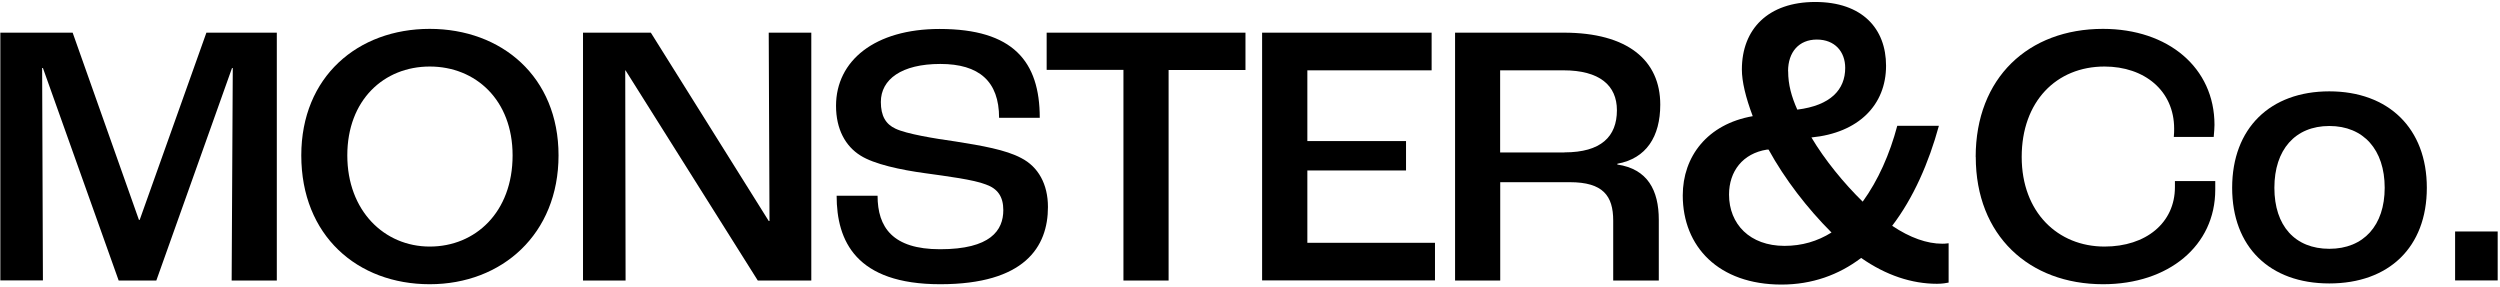
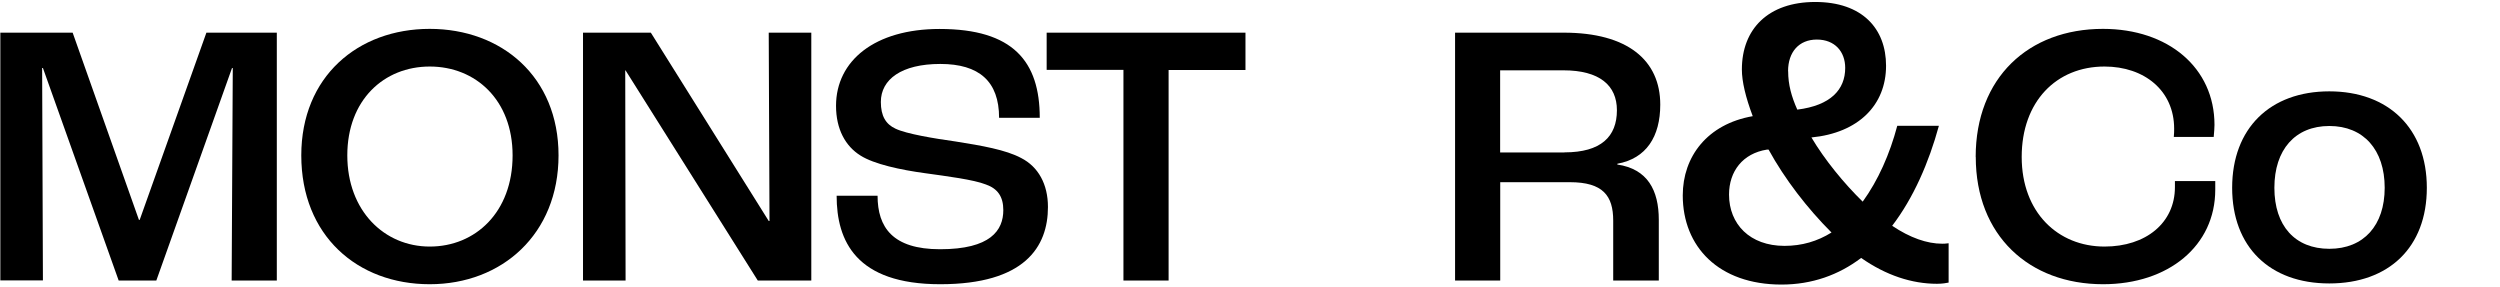
<svg xmlns="http://www.w3.org/2000/svg" viewBox="0 0 290.09 33.26" version="1.1" id="_图层_1">
  <path d="M.04,3.79h8.39l7.69,21.72h.09L23.95,3.79h8.17v28.76h-5.24l.13-24.65h-.09l-8.78,24.65h-4.37L4.98,7.89h-.09l.09,24.65H.04V3.79Z" />
  <path d="M34.96,18.03c0-9.13,6.56-14.68,14.9-14.68s14.95,5.55,14.95,14.68-6.56,14.95-14.95,14.95-14.9-5.64-14.9-14.95ZM59.48,18.03c0-6.42-4.28-10.31-9.61-10.31s-9.57,3.89-9.57,10.31,4.28,10.58,9.57,10.58,9.61-3.98,9.61-10.58Z" />
  <path d="M67.65,3.79h7.87l13.68,21.85h.09l-.09-21.85h4.94v28.76h-6.21l-15.34-24.38h-.04l.04,24.38h-4.94s0-28.76,0-28.76Z" />
  <path d="M97.11,22.71h4.72c0,3.67,1.75,6.21,7.25,6.21,5.86,0,7.34-2.19,7.34-4.54,0-1.57-.66-2.49-2.01-2.97-1.44-.57-4.54-.96-7.04-1.31-2.88-.39-5.94-1.05-7.52-2.05-1.75-1.09-2.84-3.06-2.84-5.77,0-5.24,4.5-8.92,12.02-8.92,8.52,0,11.62,3.76,11.62,10.31h-4.72c0-4.24-2.32-6.25-6.82-6.25s-6.9,1.79-6.9,4.41c0,1.62.57,2.58,1.7,3.1,1.27.61,4.5,1.14,6.99,1.49,3.02.48,5.81.96,7.6,1.92,1.97,1.01,3.1,3.02,3.1,5.68,0,4.63-2.71,8.96-12.5,8.96s-12.02-5.03-12.02-10.27h.03Z" />
  <path d="M130.37,8.11h-8.92V3.79h23.07v4.33h-8.92v24.43h-5.24V8.11h.01Z" />
-   <path d="M146.45,3.79h19.67v4.37h-14.42v8.21h11.45v3.41h-11.45v8.39h14.81v4.37h-20.06V3.79Z" />
  <path d="M168.83,3.79h12.63c7.38,0,11.19,3.19,11.19,8.35,0,3.71-1.62,6.25-4.98,6.86v.09c3.5.52,4.81,2.97,4.81,6.42v7.04h-5.29v-6.95c0-2.88-1.18-4.46-5.03-4.46h-8.08v11.41h-5.24V3.79h-.01ZM181.54,17.68c4.24,0,6.08-1.83,6.08-4.89,0-2.88-2.01-4.63-6.21-4.63h-7.34v9.53h7.47Z" />
  <path d="M226.11,28.24v4.55c-.24.05-.73.14-1.35.14-2.9,0-5.9-.97-8.8-3-2.61,1.98-5.71,3.09-9.24,3.09-7.3,0-11.46-4.4-11.46-10.35,0-4.5,2.85-8.27,8.12-9.19-.82-2.18-1.26-4.01-1.26-5.42,0-4.69,3.05-7.83,8.51-7.83s8.22,3.09,8.22,7.4c0,4.55-3.19,7.79-8.66,8.32,1.55,2.61,3.77,5.32,5.95,7.45,1.79-2.47,3.14-5.51,4.01-8.8h4.83c-1.16,4.25-2.95,8.37-5.42,11.6,2.08,1.4,4.06,2.08,5.8,2.08.15,0,.39,0,.73-.05h.02ZM207.06,28.53c2.03,0,3.82-.53,5.46-1.55-2.8-2.8-5.42-6.19-7.3-9.62h-.19c-2.8.44-4.4,2.51-4.4,5.22,0,3.43,2.42,5.95,6.43,5.95ZM207.49,8.27c0,1.55.39,2.95,1.06,4.45,3.87-.48,5.56-2.32,5.56-4.84,0-1.89-1.21-3.29-3.29-3.29s-3.34,1.45-3.34,3.67h0Z" />
  <path d="M229.25,18.21c0-9.18,6.12-14.86,14.77-14.86,7.56,0,12.94,4.5,12.94,11.14,0,.31-.04.87-.09,1.4h-4.63c.04-.39.04-.74.04-.96,0-4.41-3.45-7.21-8.08-7.21-5.59,0-9.61,4.06-9.61,10.49s4.2,10.4,9.61,10.4c4.81,0,8.17-2.75,8.17-6.9v-.7h4.68v1c0,6.51-5.42,10.97-13.02,10.97-8.57,0-14.77-5.64-14.77-14.77h0Z" />
  <path d="M259.01,21.79c0-6.91,4.41-11.19,11.27-11.19s11.32,4.28,11.32,11.19-4.41,11.1-11.32,11.1-11.27-4.24-11.27-11.1ZM276.71,21.79c0-4.41-2.45-7.17-6.42-7.17s-6.38,2.75-6.38,7.17,2.4,7.08,6.38,7.08,6.42-2.71,6.42-7.08Z" />
-   <path d="M284.88,26.86h4.94v5.68h-4.94v-5.68Z" />
+   <path d="M284.88,26.86h4.94h-4.94v-5.68Z" />
</svg>